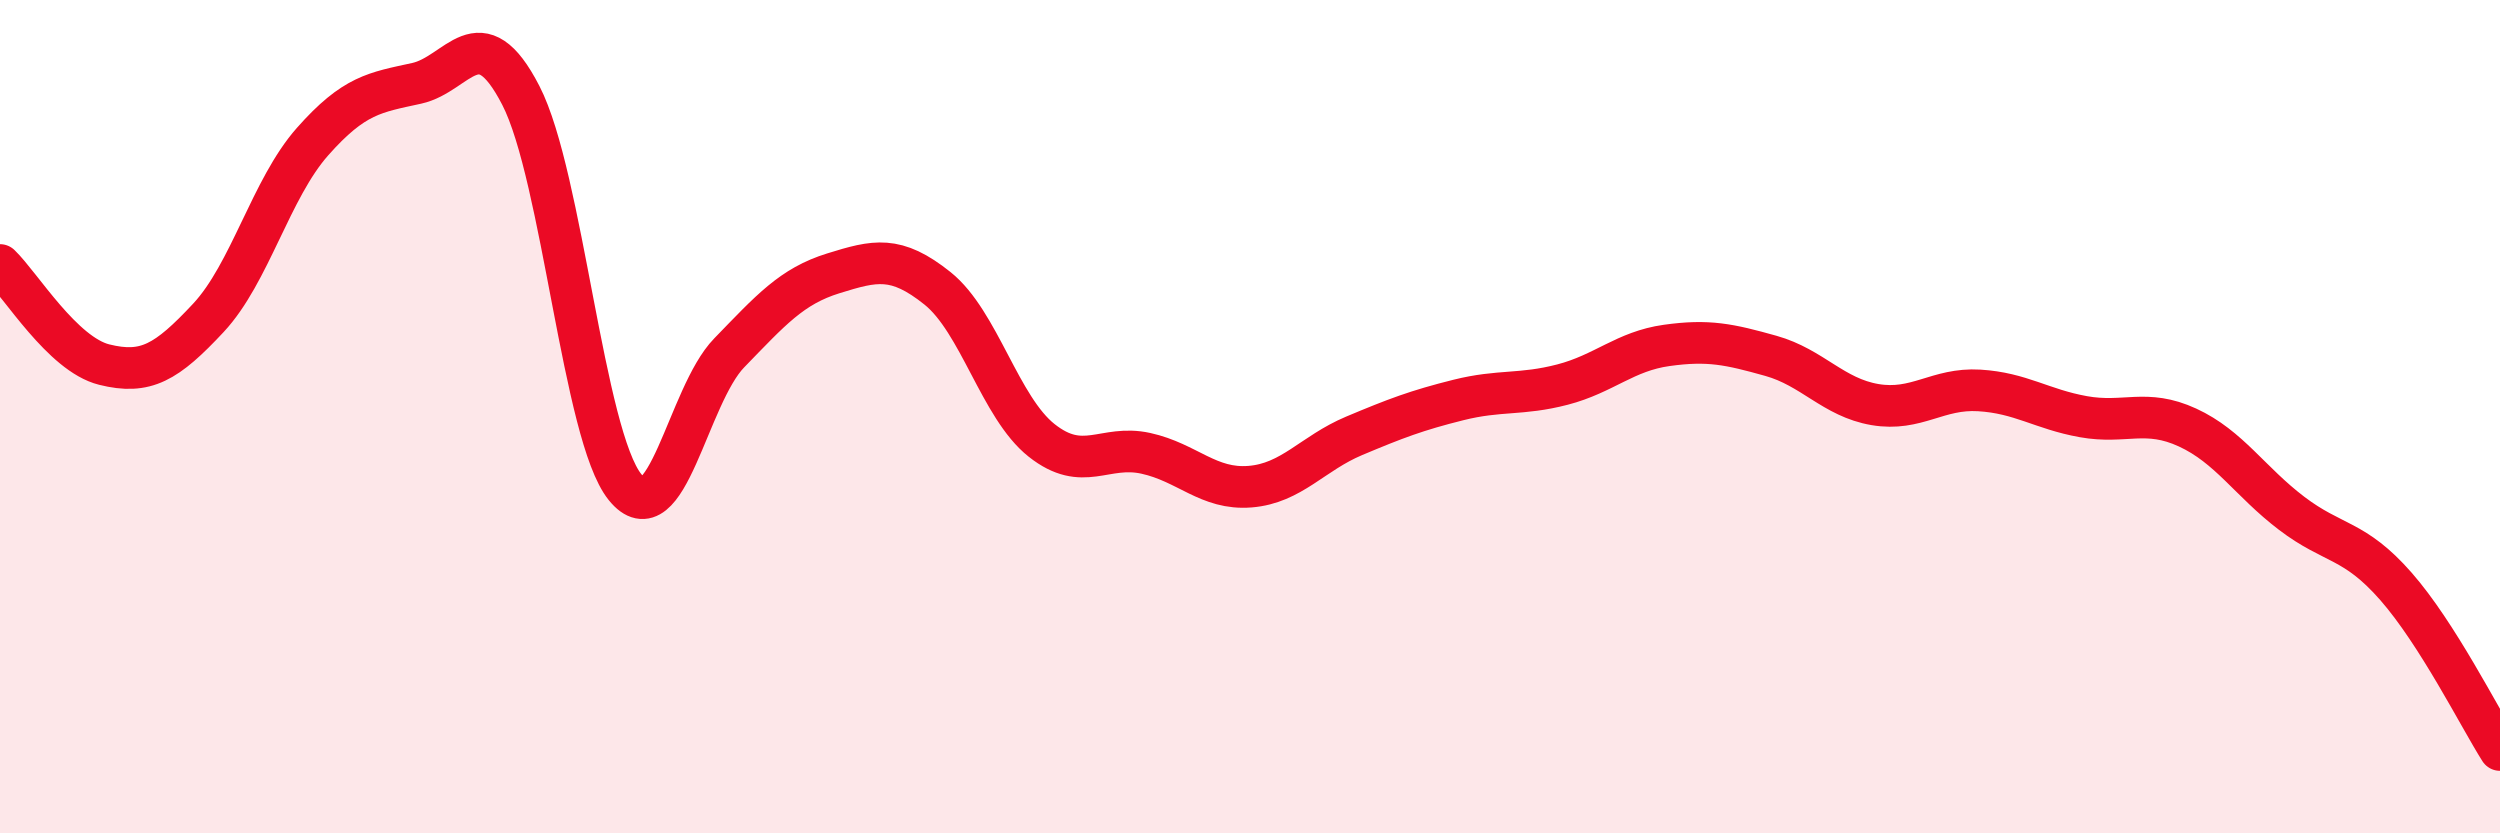
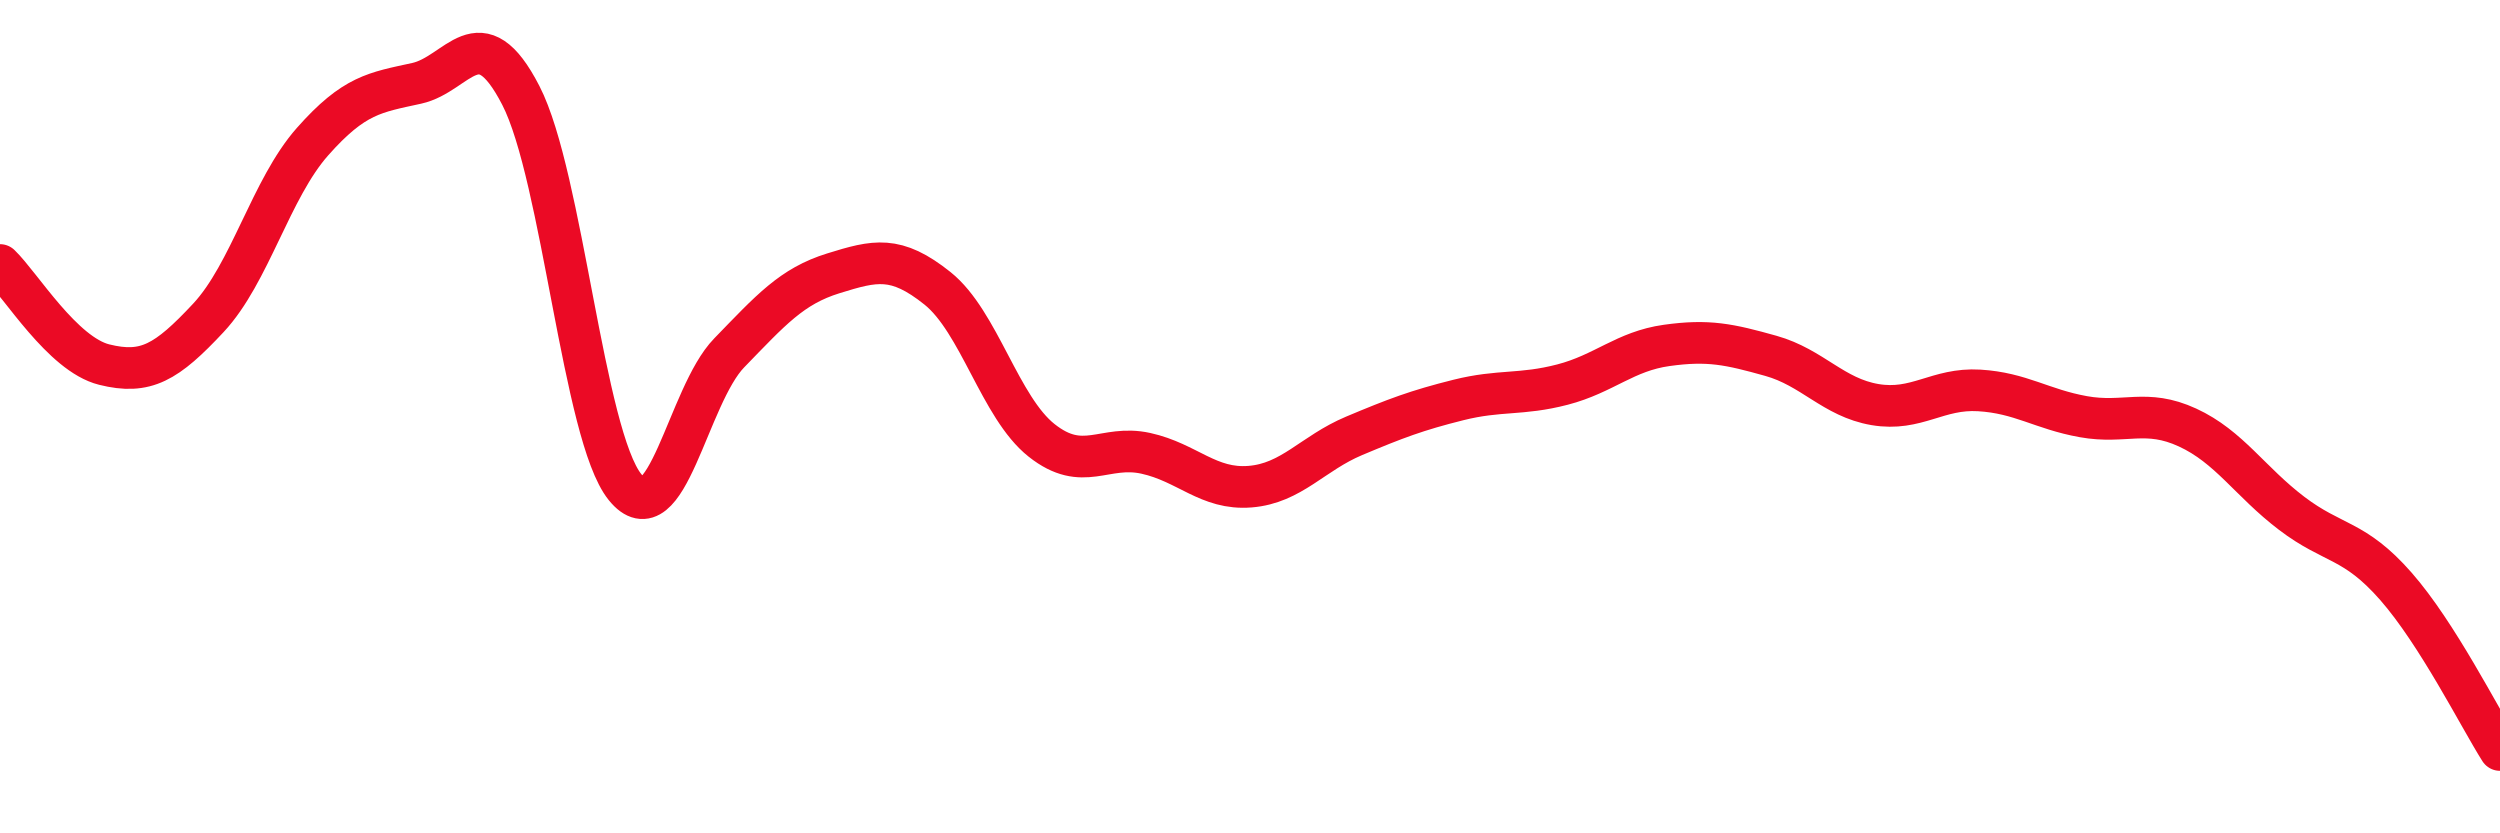
<svg xmlns="http://www.w3.org/2000/svg" width="60" height="20" viewBox="0 0 60 20">
-   <path d="M 0,6.36 C 0.5,6.84 1.5,8.5 2.5,8.75 C 3.5,9 4,8.7 5,7.63 C 6,6.56 6.5,4.53 7.5,3.4 C 8.5,2.27 9,2.22 10,2 C 11,1.78 11.5,0.35 12.5,2.29 C 13.5,4.23 14,10.45 15,11.69 C 16,12.93 16.5,9.5 17.5,8.47 C 18.5,7.44 19,6.87 20,6.56 C 21,6.25 21.5,6.12 22.5,6.92 C 23.5,7.72 24,9.78 25,10.57 C 26,11.36 26.5,10.66 27.5,10.88 C 28.5,11.1 29,11.76 30,11.68 C 31,11.6 31.5,10.88 32.5,10.46 C 33.5,10.04 34,9.85 35,9.6 C 36,9.35 36.5,9.49 37.5,9.23 C 38.5,8.97 39,8.43 40,8.29 C 41,8.15 41.5,8.26 42.5,8.54 C 43.5,8.82 44,9.54 45,9.71 C 46,9.88 46.5,9.31 47.5,9.37 C 48.5,9.43 49,9.82 50,10 C 51,10.18 51.5,9.8 52.5,10.26 C 53.5,10.72 54,11.56 55,12.32 C 56,13.08 56.5,12.93 57.5,14.07 C 58.5,15.21 59.5,17.21 60,18L60 20L0 20Z" fill="#EB0A25" opacity="0.1" stroke-linecap="round" stroke-linejoin="round" />
  <path d="M 0,6.36 C 0.5,6.84 1.5,8.5 2.5,8.75 C 3.5,9 4,8.7 5,7.63 C 6,6.56 6.5,4.53 7.5,3.4 C 8.5,2.27 9,2.22 10,2 C 11,1.78 11.5,0.35 12.5,2.29 C 13.5,4.23 14,10.45 15,11.69 C 16,12.93 16.5,9.5 17.5,8.47 C 18.5,7.44 19,6.87 20,6.56 C 21,6.25 21.5,6.12 22.5,6.92 C 23.5,7.72 24,9.78 25,10.57 C 26,11.36 26.5,10.66 27.5,10.88 C 28.5,11.1 29,11.76 30,11.68 C 31,11.6 31.5,10.88 32.5,10.46 C 33.5,10.04 34,9.85 35,9.6 C 36,9.35 36.5,9.49 37.5,9.23 C 38.5,8.97 39,8.43 40,8.29 C 41,8.15 41.5,8.26 42.5,8.54 C 43.5,8.82 44,9.54 45,9.71 C 46,9.88 46.5,9.31 47.5,9.37 C 48.5,9.43 49,9.82 50,10 C 51,10.18 51.5,9.8 52.5,10.26 C 53.5,10.72 54,11.56 55,12.32 C 56,13.08 56.5,12.93 57.5,14.07 C 58.5,15.21 59.5,17.21 60,18" stroke="#EB0A25" stroke-width="1" fill="none" stroke-linecap="round" stroke-linejoin="round" />
</svg>